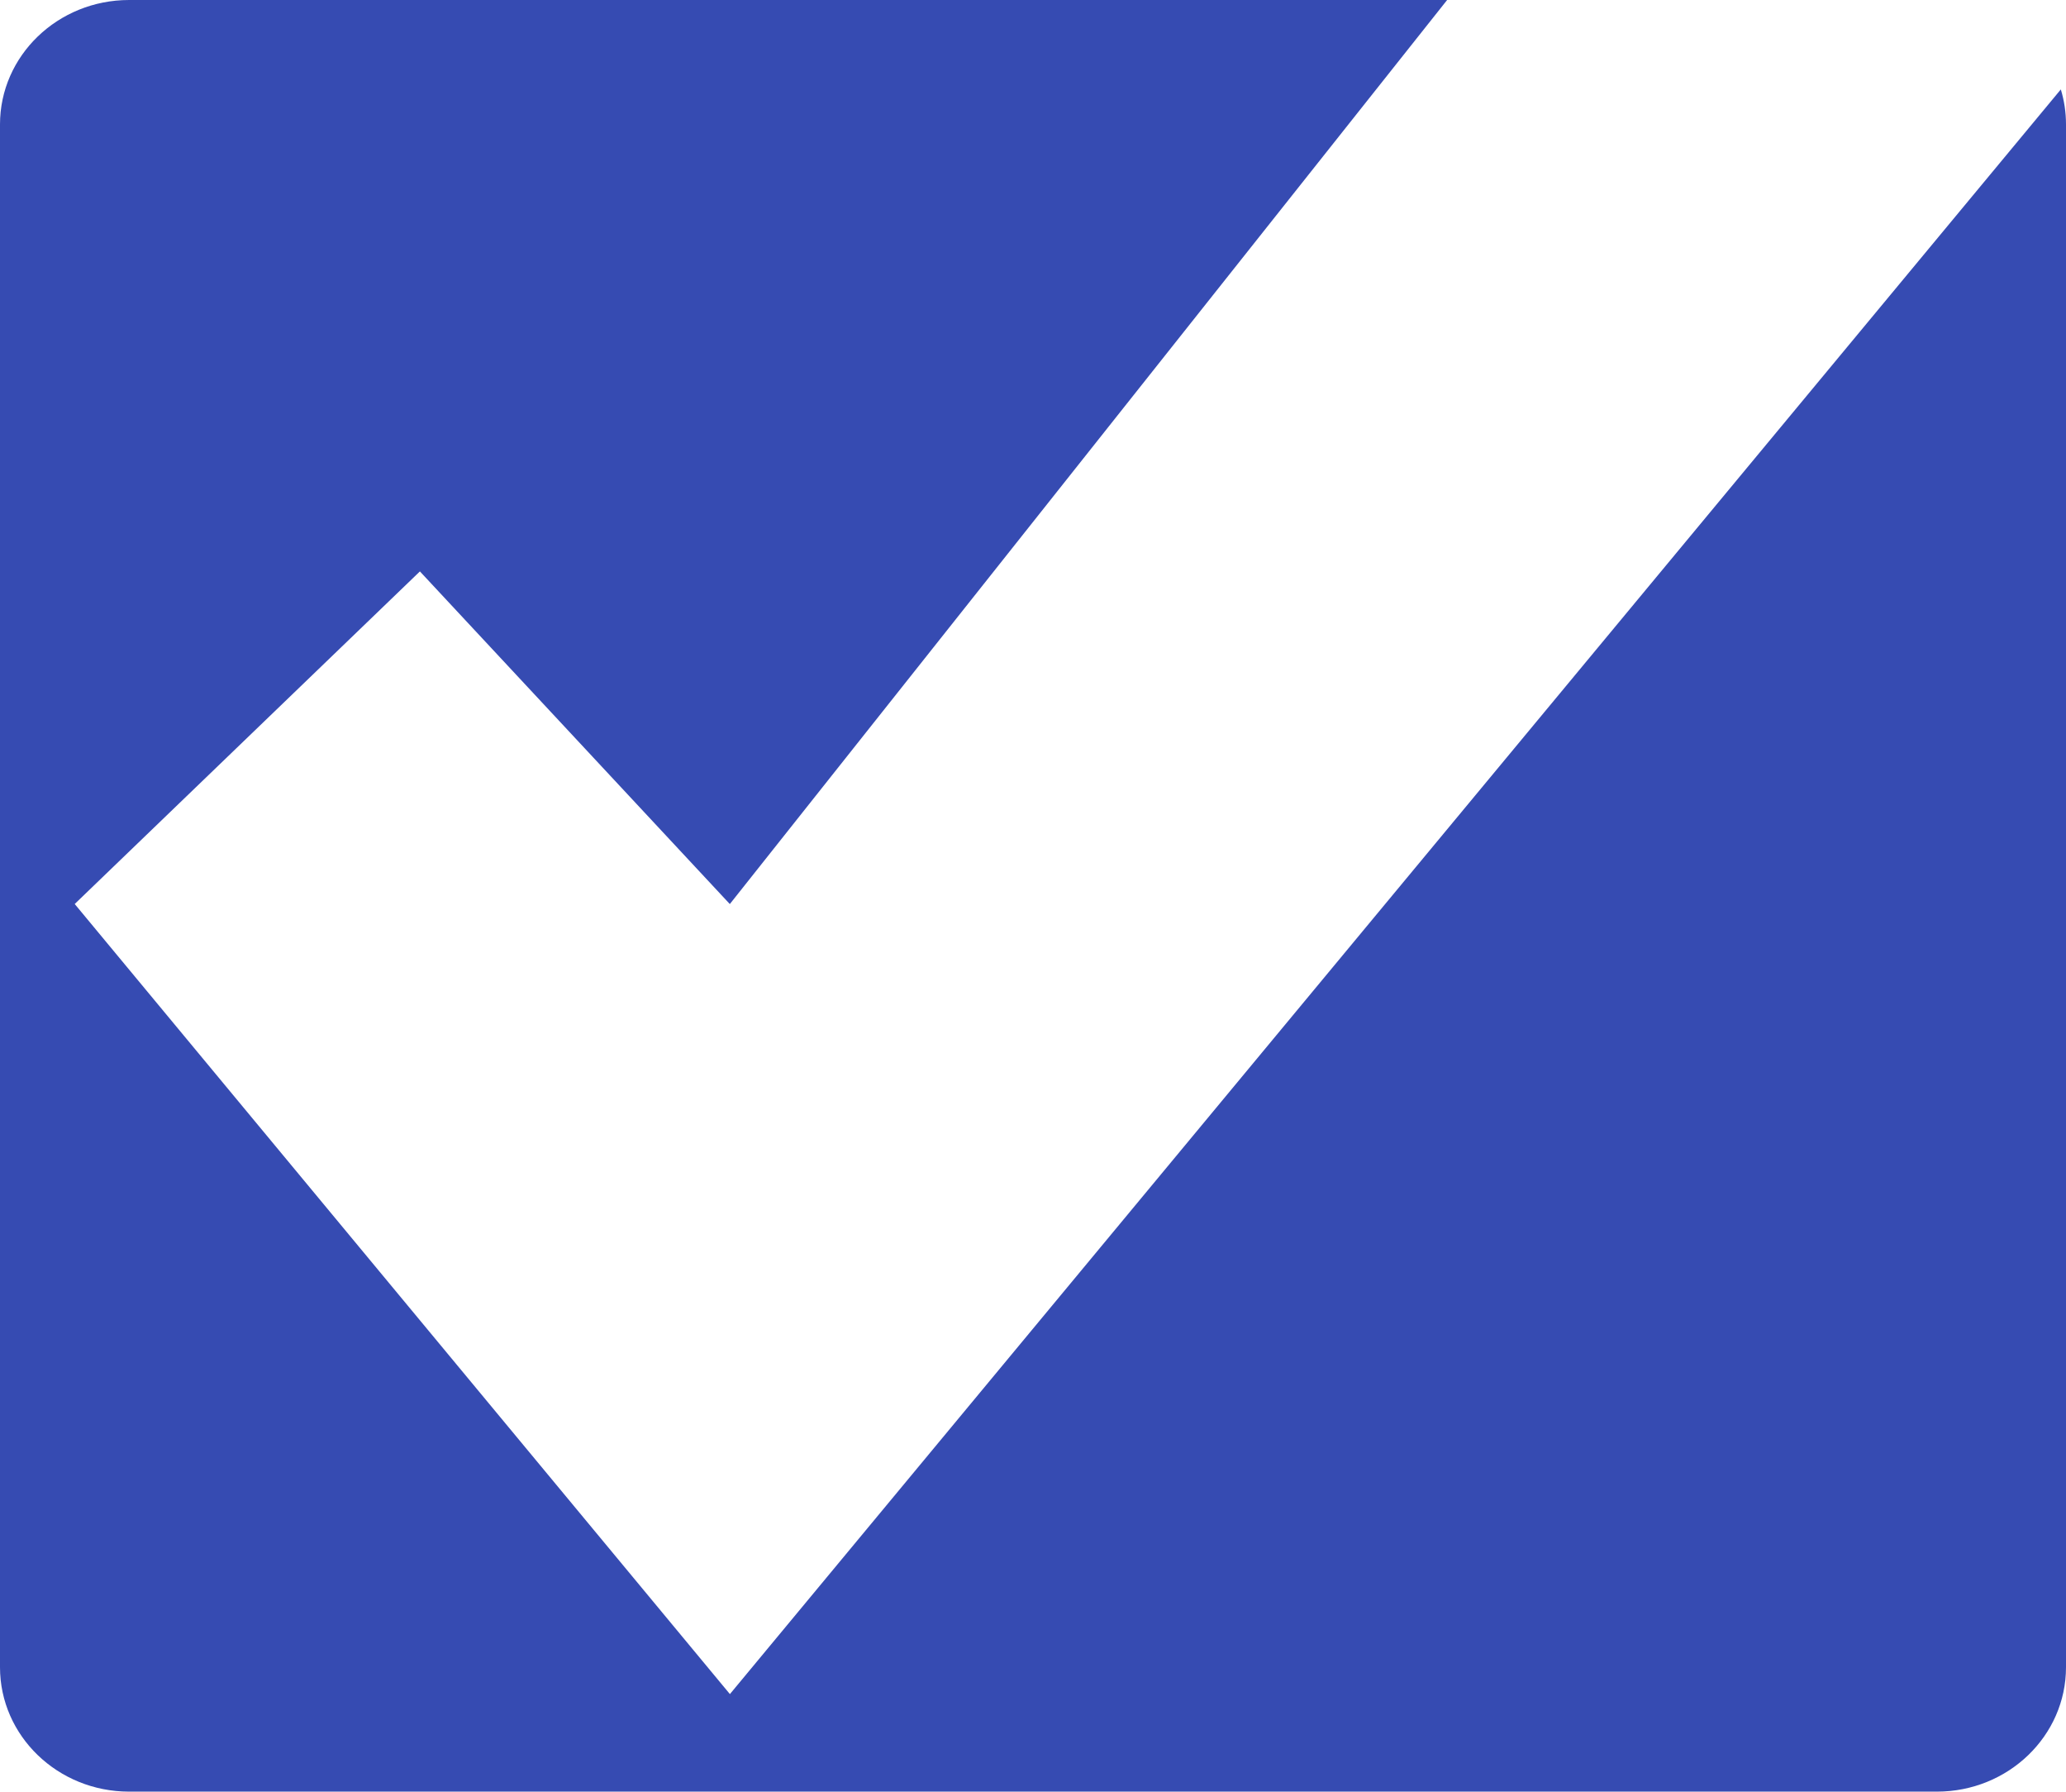
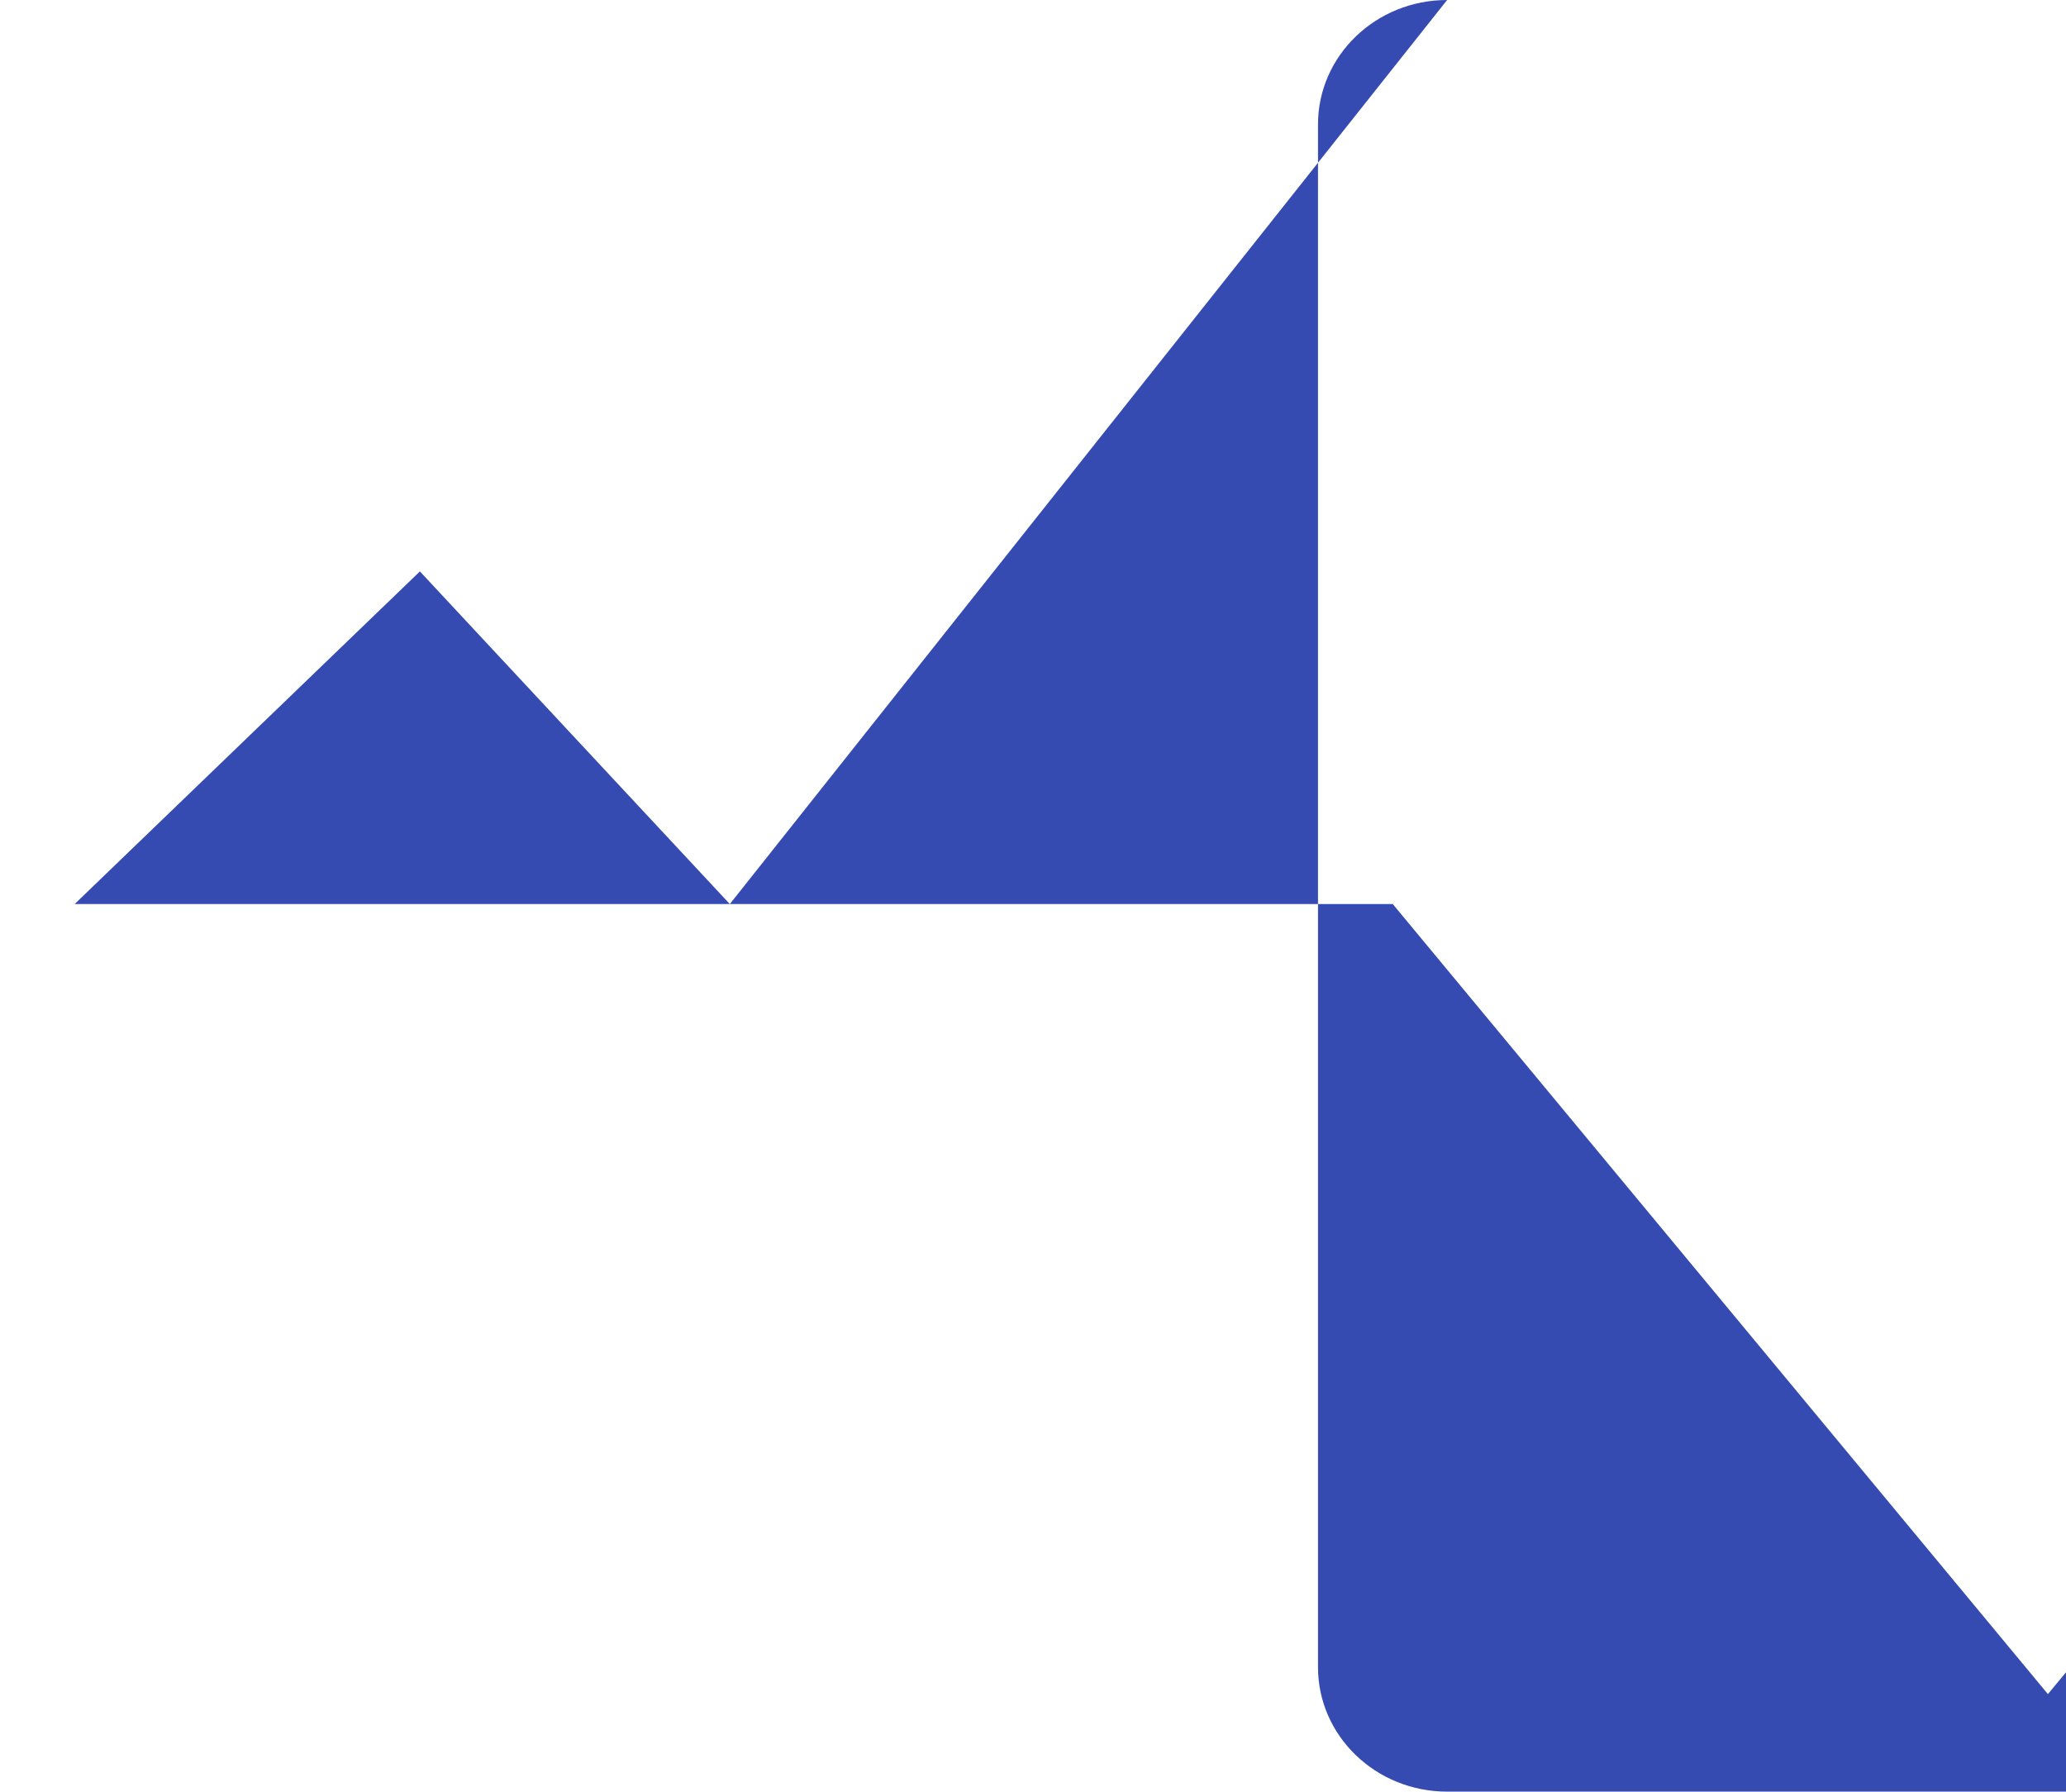
<svg xmlns="http://www.w3.org/2000/svg" viewBox="0 0 1024 887.83" width="1024" height="887.83">
  <g fill="none" fill-rule="evenodd">
    <g fill="#364BB2">
-       <path d="m37.002 448 171.12-164.84 153.61 164.84 355.53-448h-653.26c-35.346 0-64 27.603-64 61.655v764.52c0 34.051 28.654 61.655 64 61.655h896c35.347 0 64-27.602 64-61.655v-764.52c0-6.023-0.896-11.844-2.566-17.347l-659.66 795.19-324.73-391.51-0.045 0.01z" />
+       <path d="m37.002 448 171.12-164.84 153.61 164.84 355.53-448c-35.346 0-64 27.603-64 61.655v764.52c0 34.051 28.654 61.655 64 61.655h896c35.347 0 64-27.602 64-61.655v-764.52c0-6.023-0.896-11.844-2.566-17.347l-659.66 795.19-324.73-391.51-0.045 0.01z" />
    </g>
  </g>
</svg>